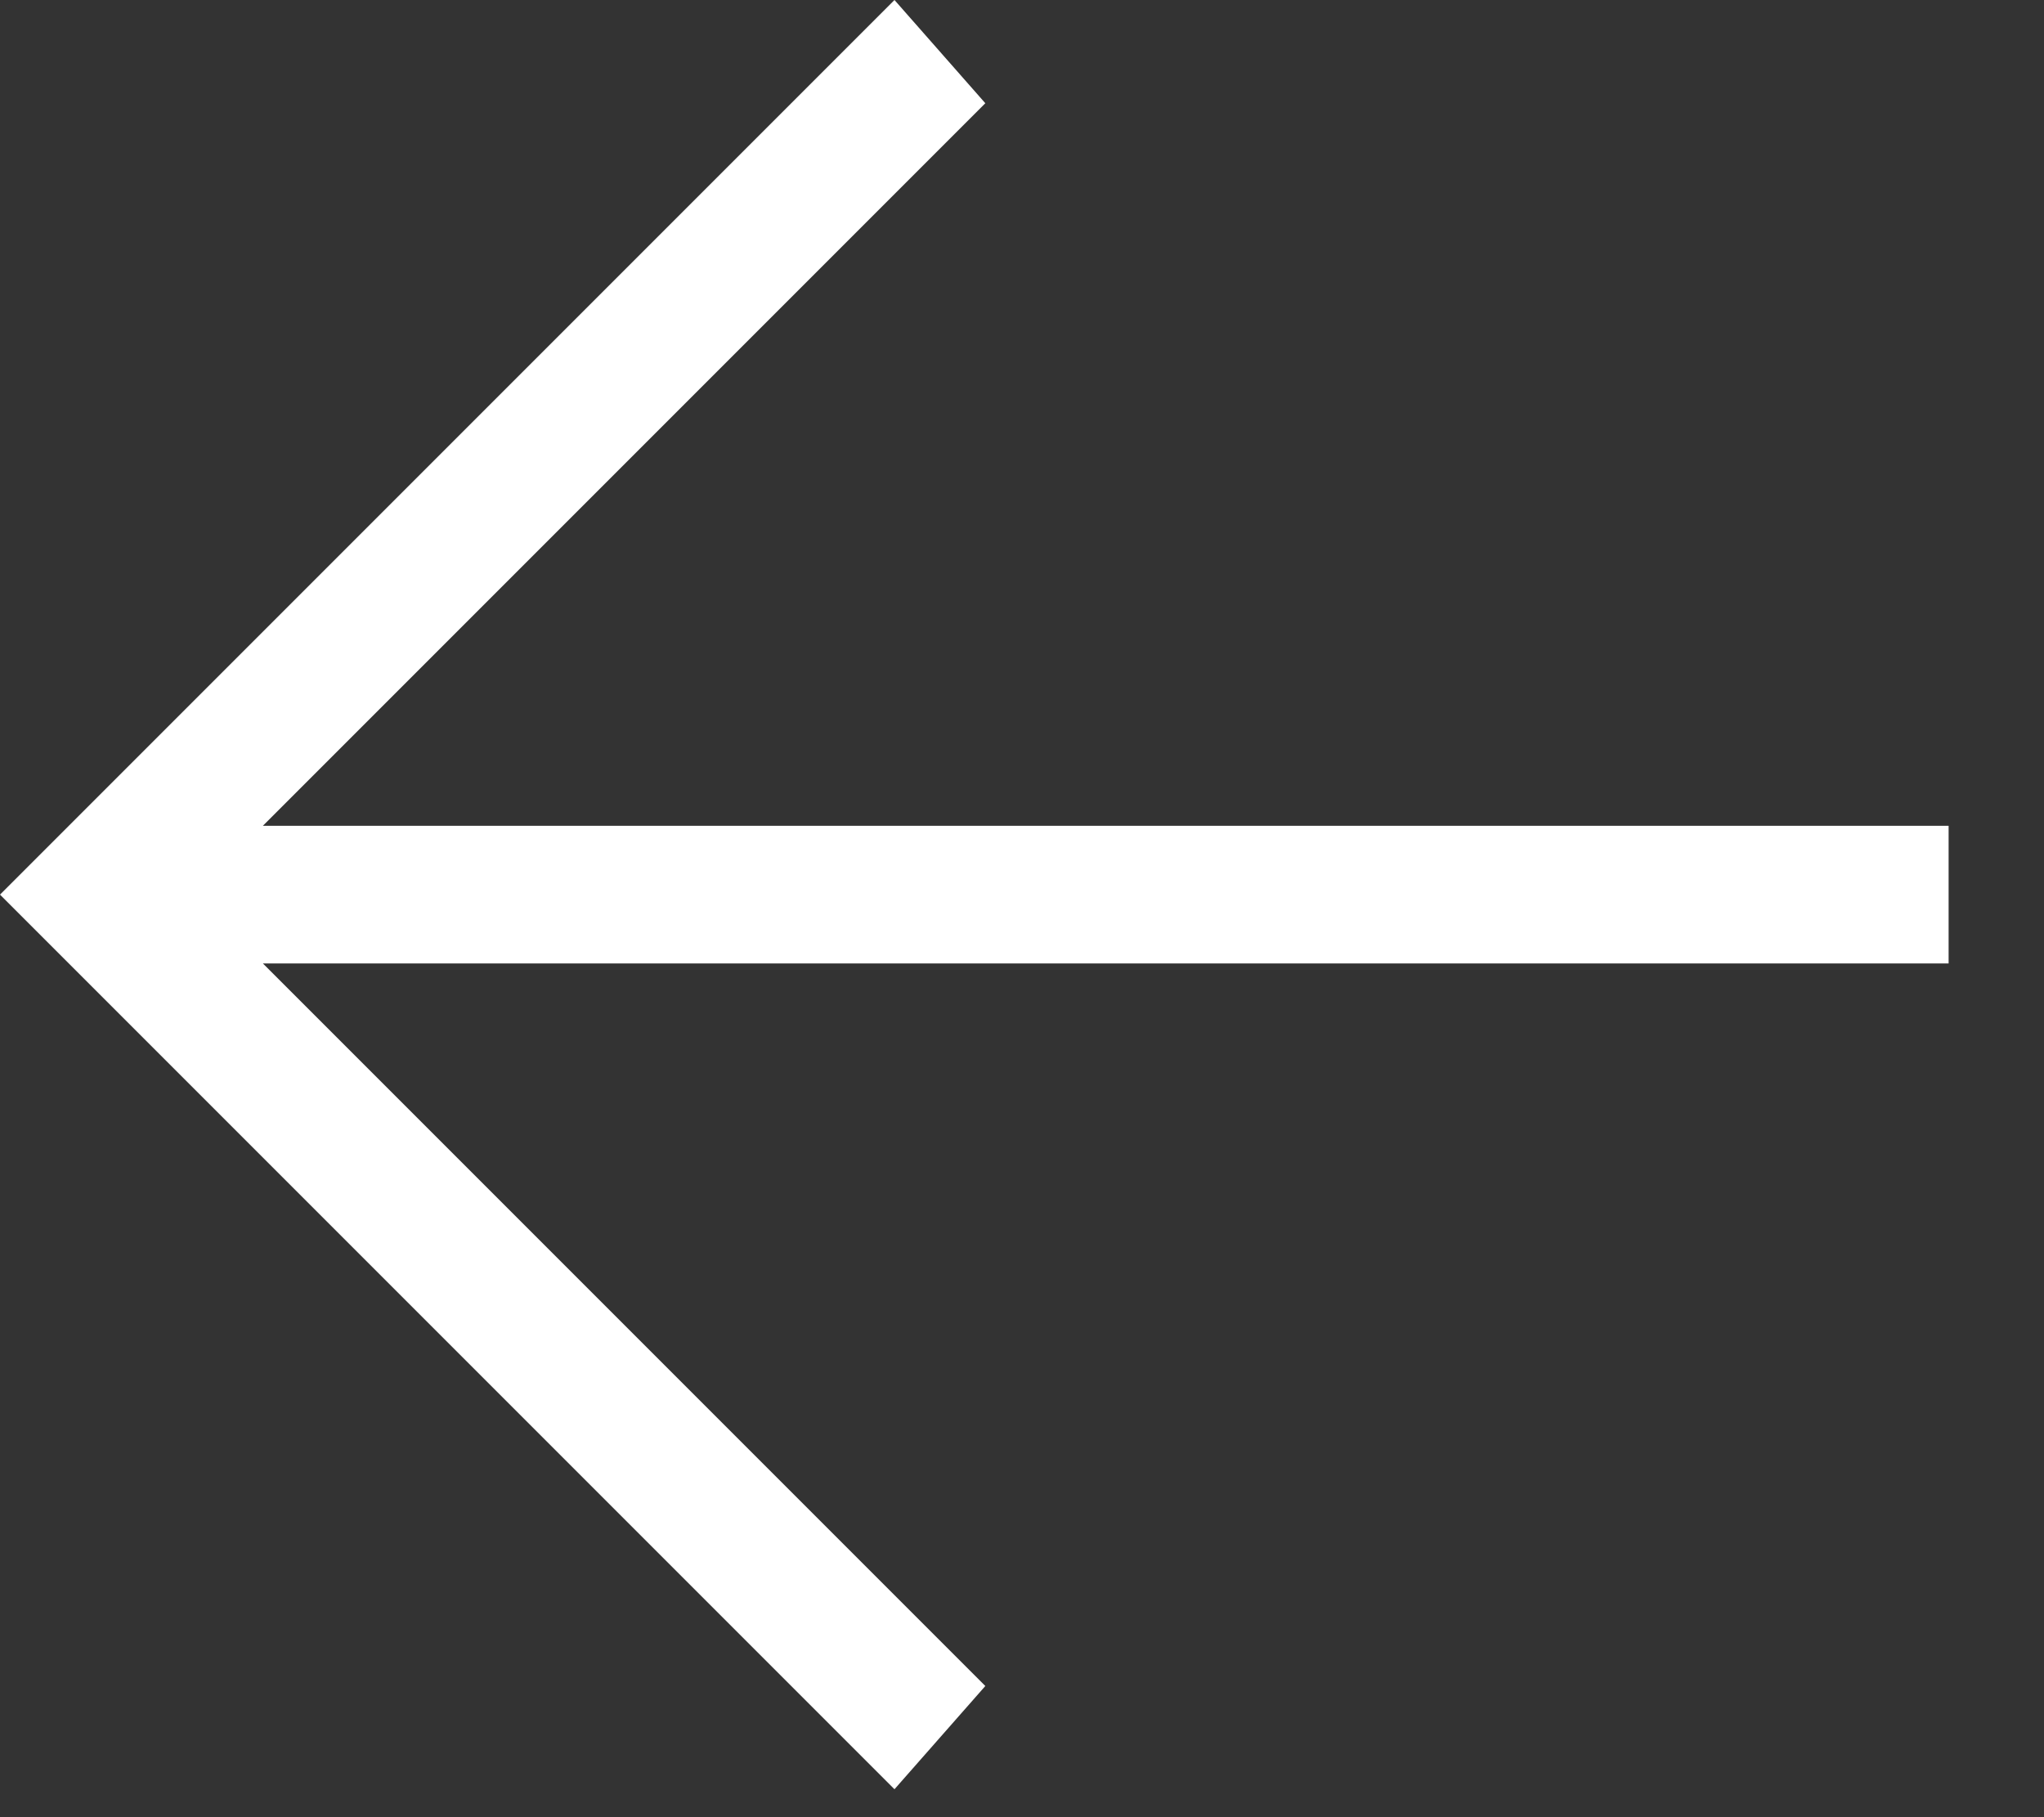
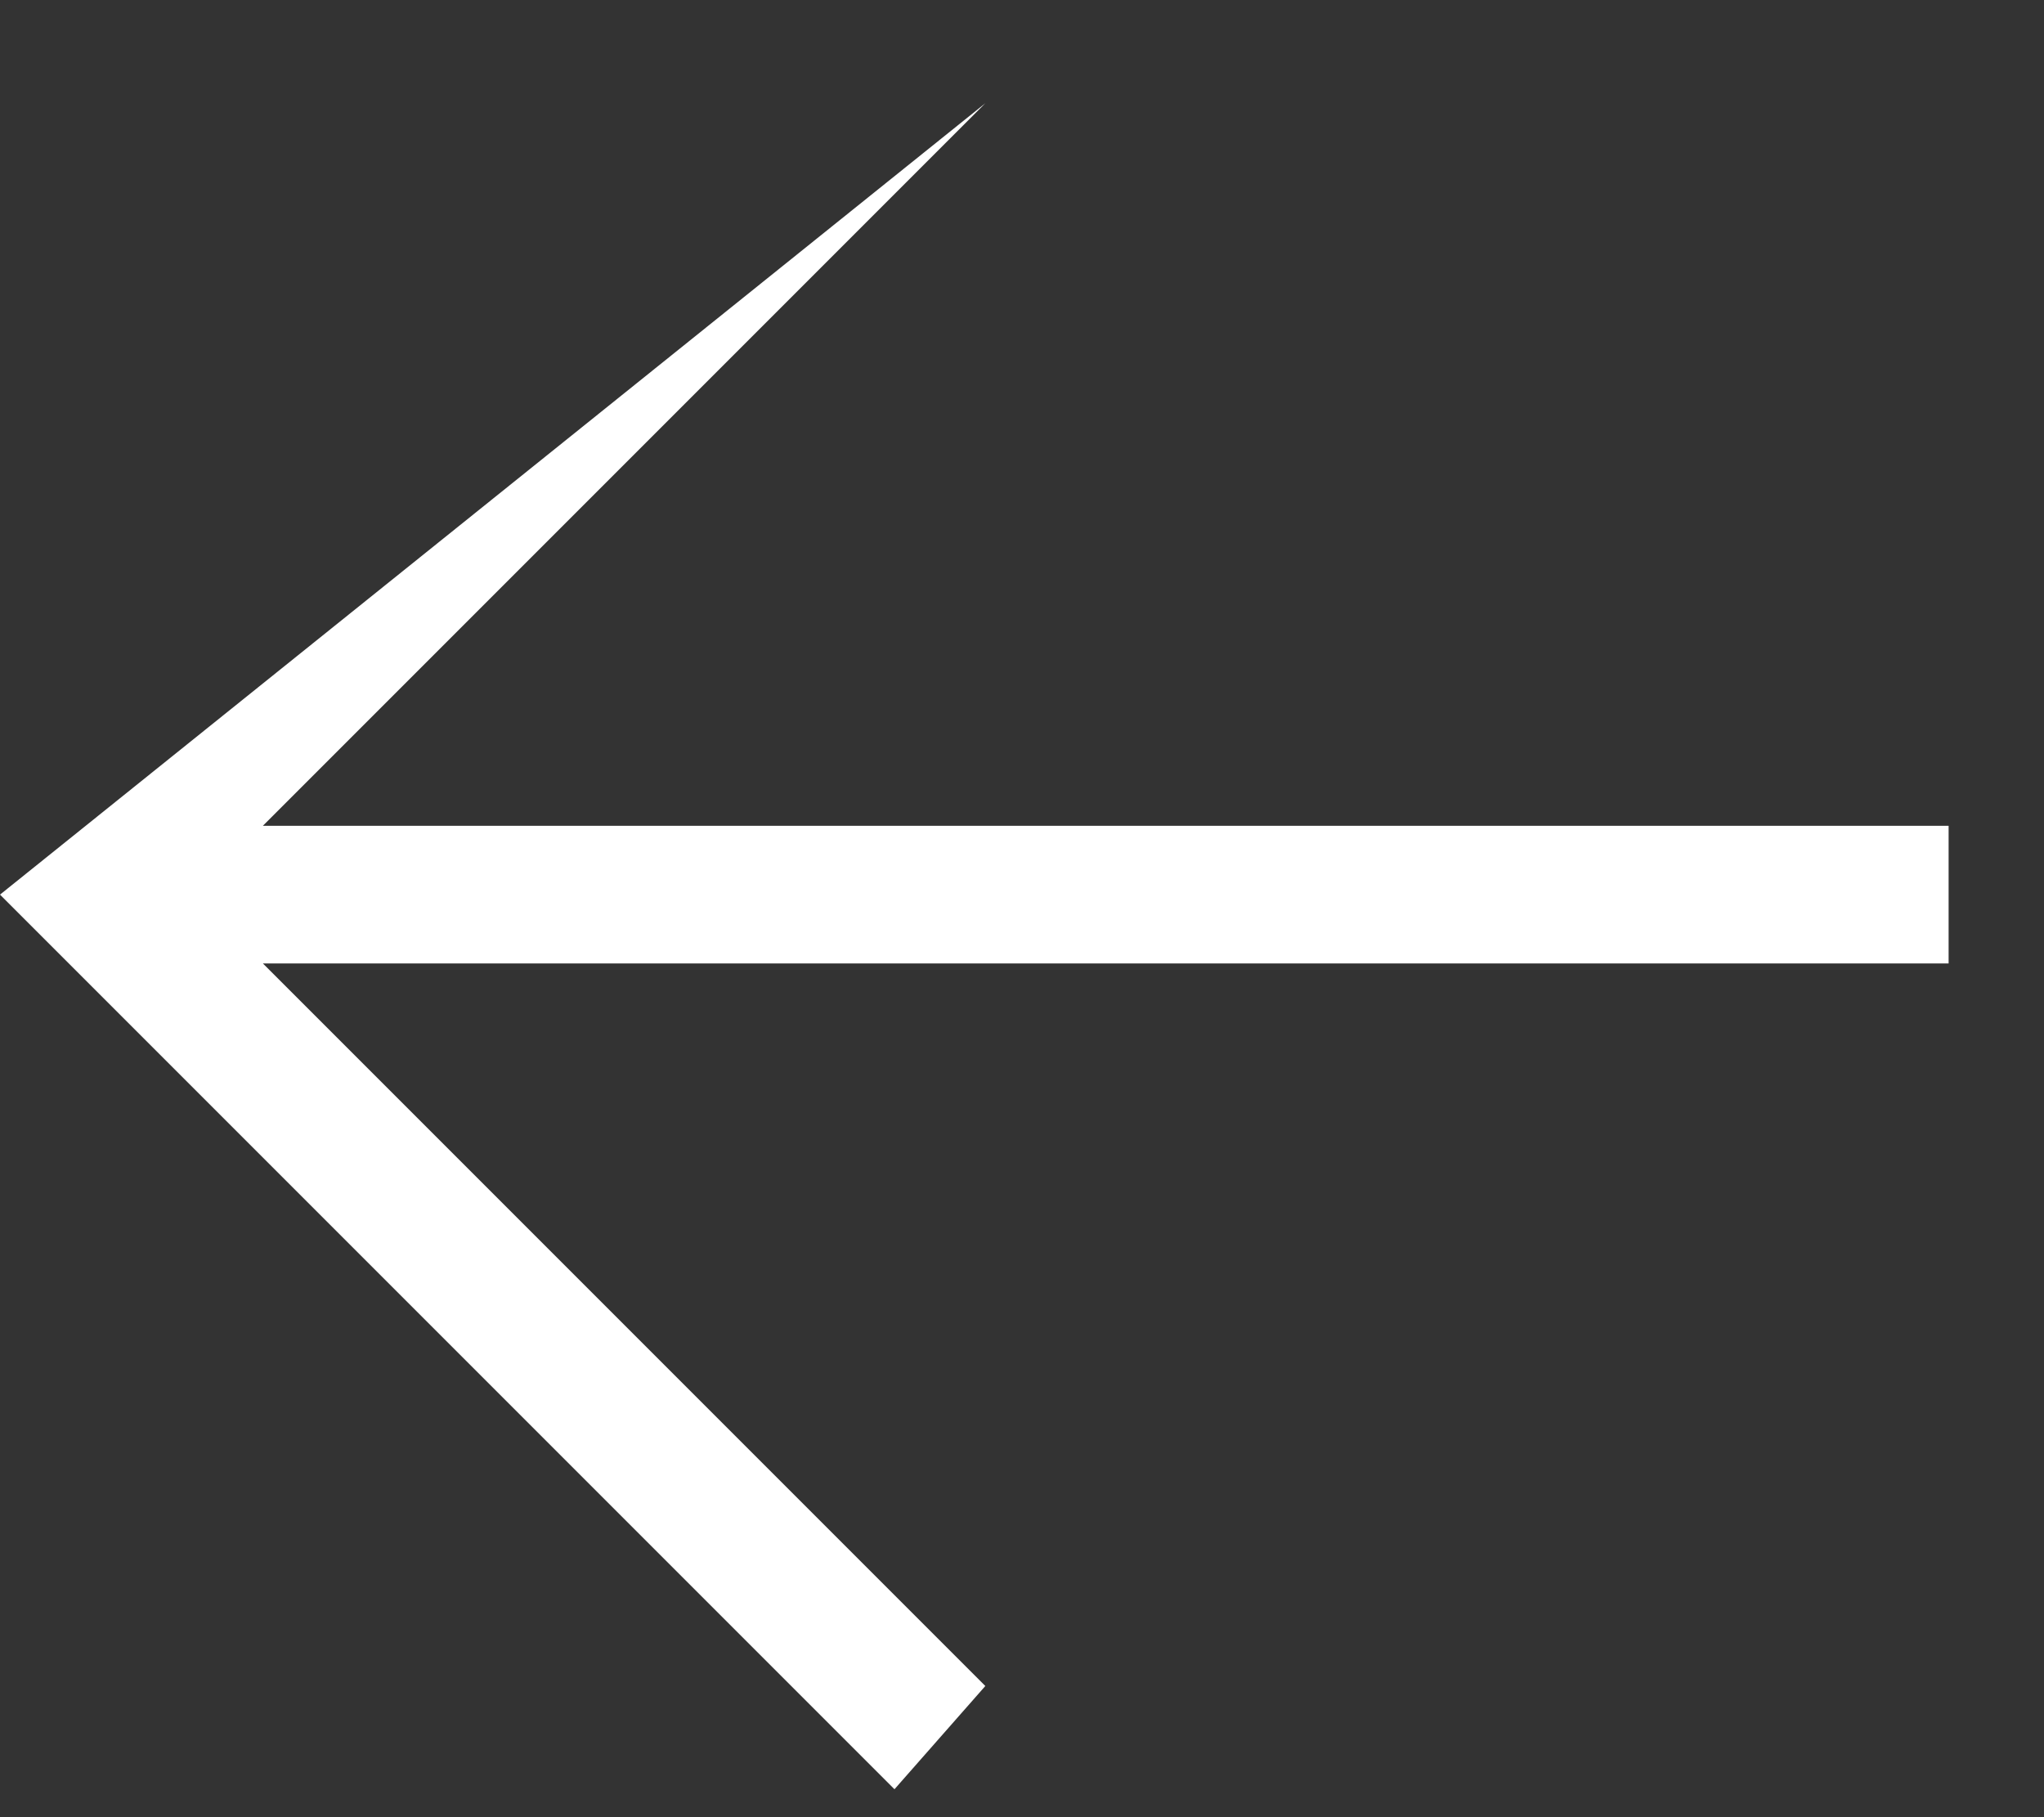
<svg xmlns="http://www.w3.org/2000/svg" width="18" height="16" viewBox="0 0 18 16" fill="none">
  <rect x="0" y="0" width="18" height="16" fill="#333333" stroke="none" />
-   <path d="M17.16 8.483H2.315L8.677 14.845L7.877 15.754L0 7.877L7.877 0L8.677 0.909L2.315 7.271H17.16V8.483Z" fill="#ffff" />
+   <path d="M17.16 8.483H2.315L8.677 14.845L7.877 15.754L0 7.877L8.677 0.909L2.315 7.271H17.16V8.483Z" fill="#ffff" />
</svg>